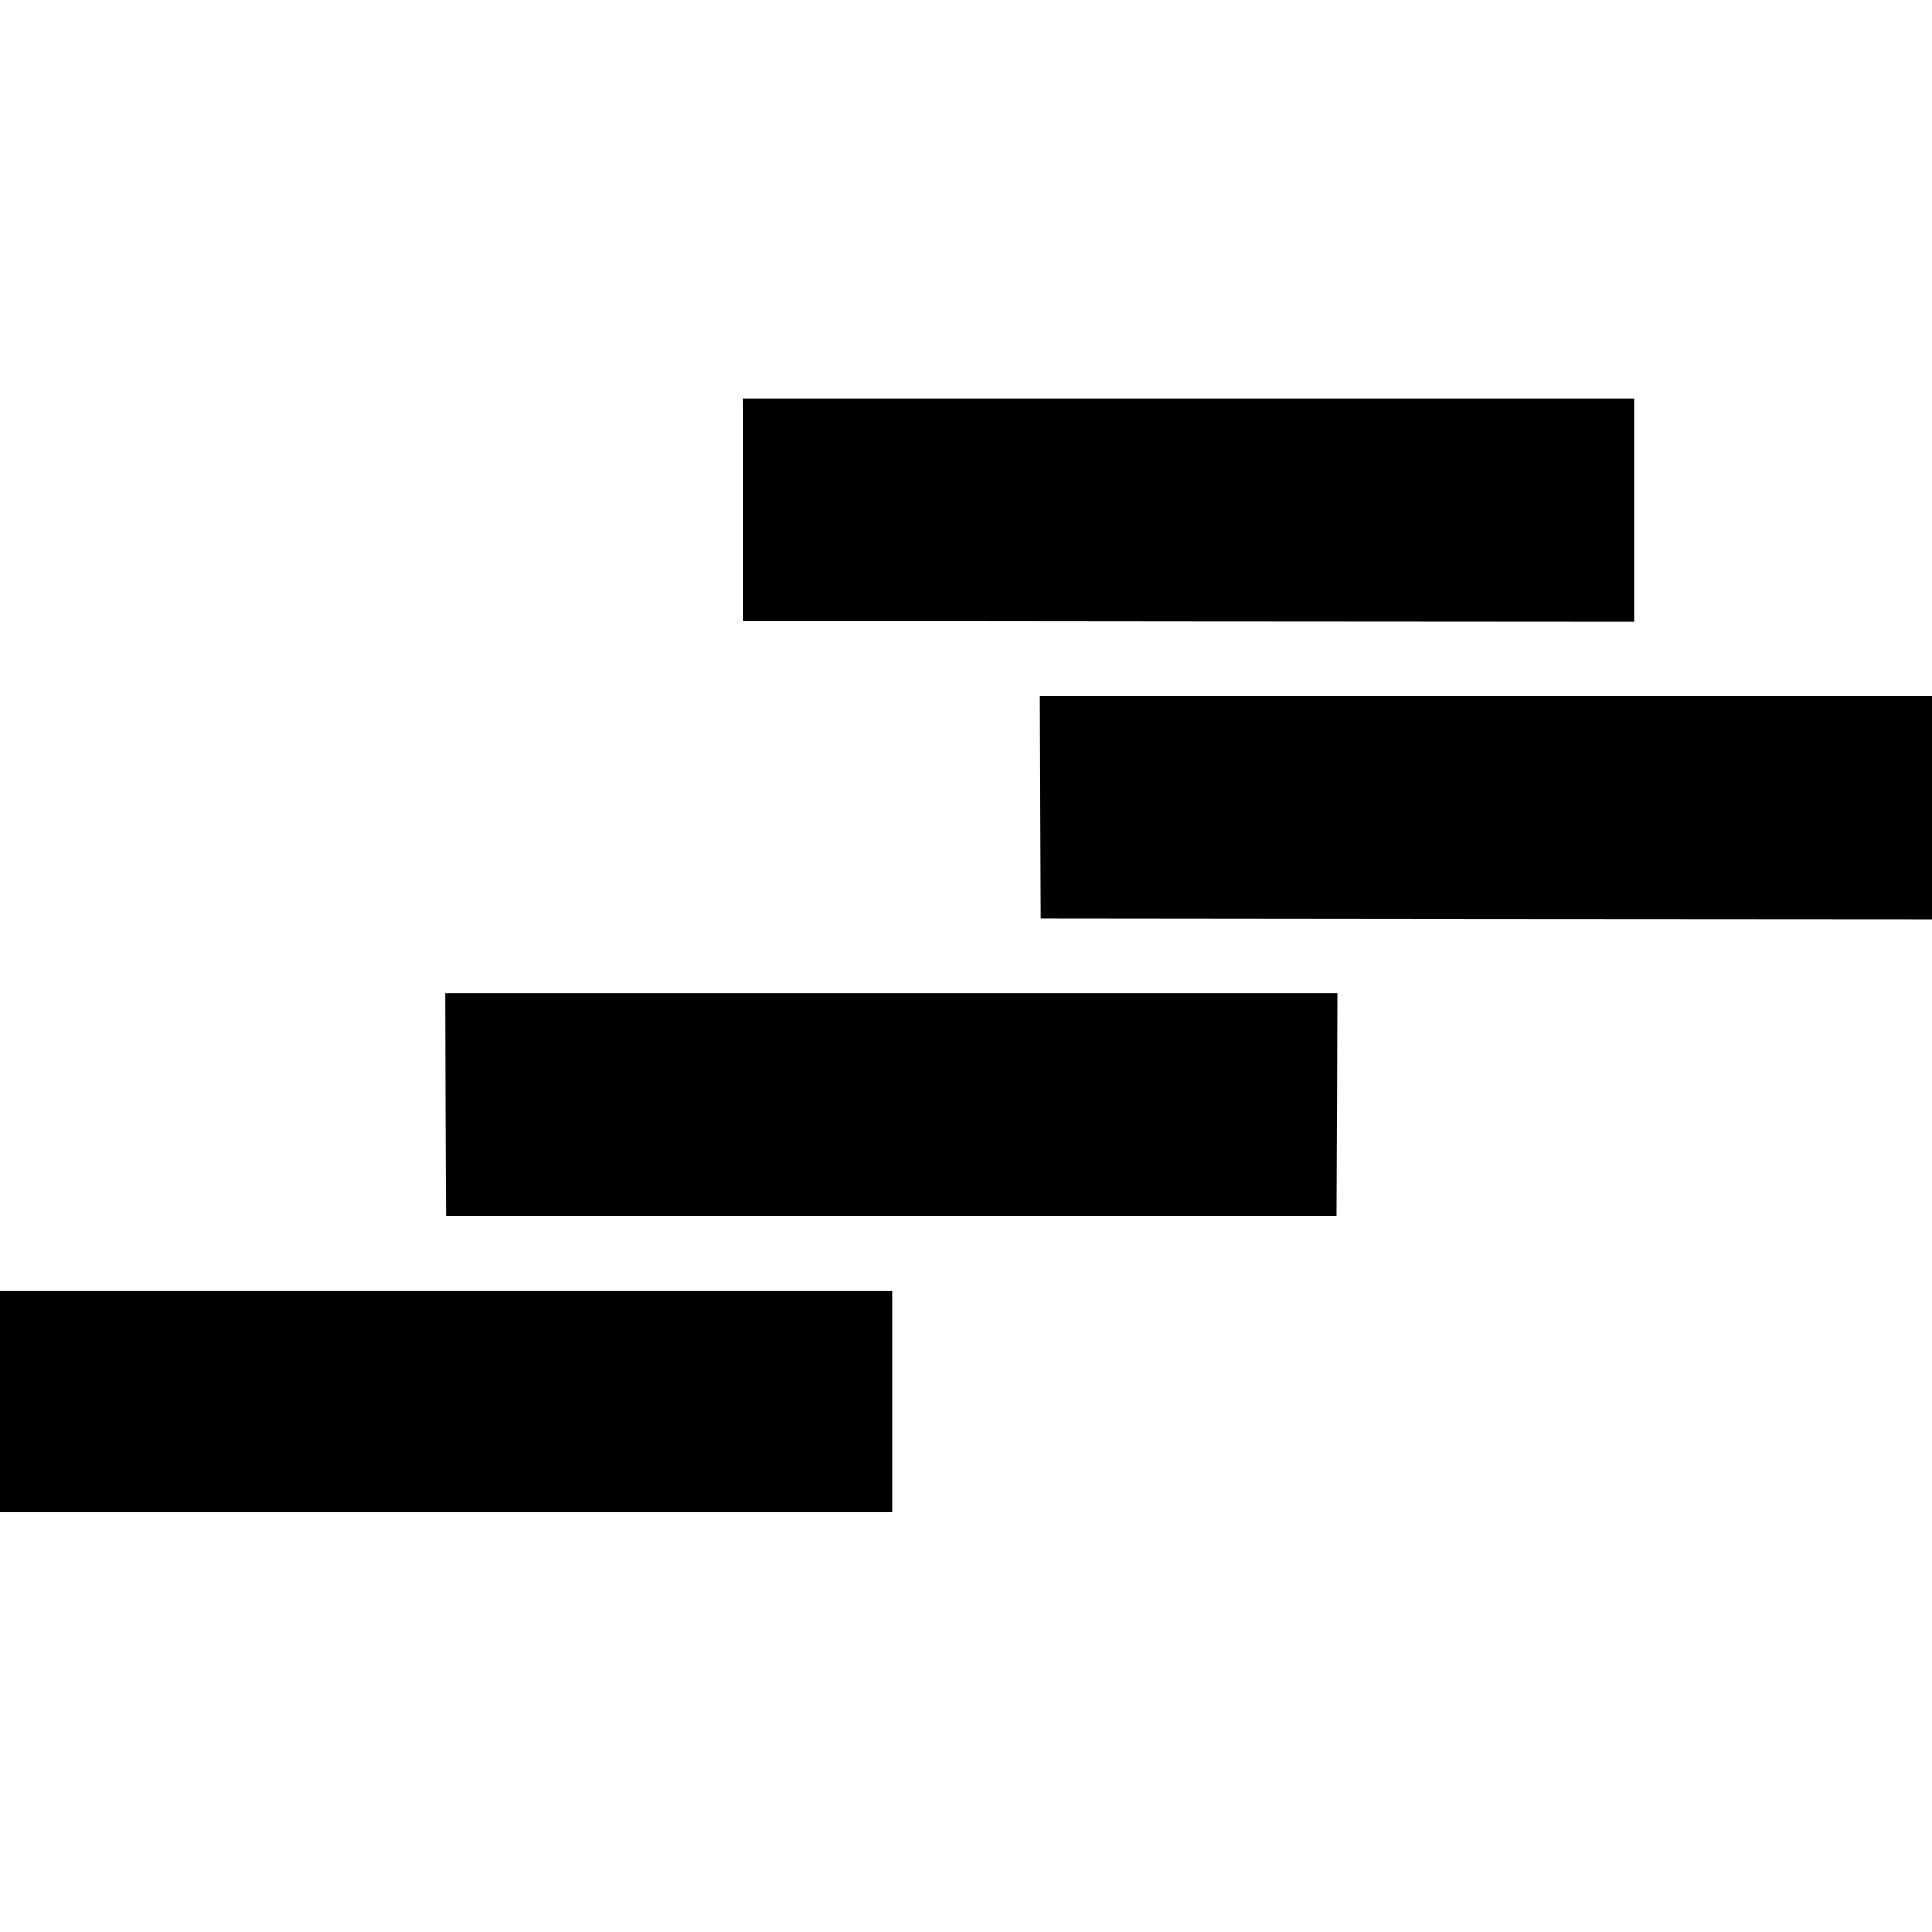
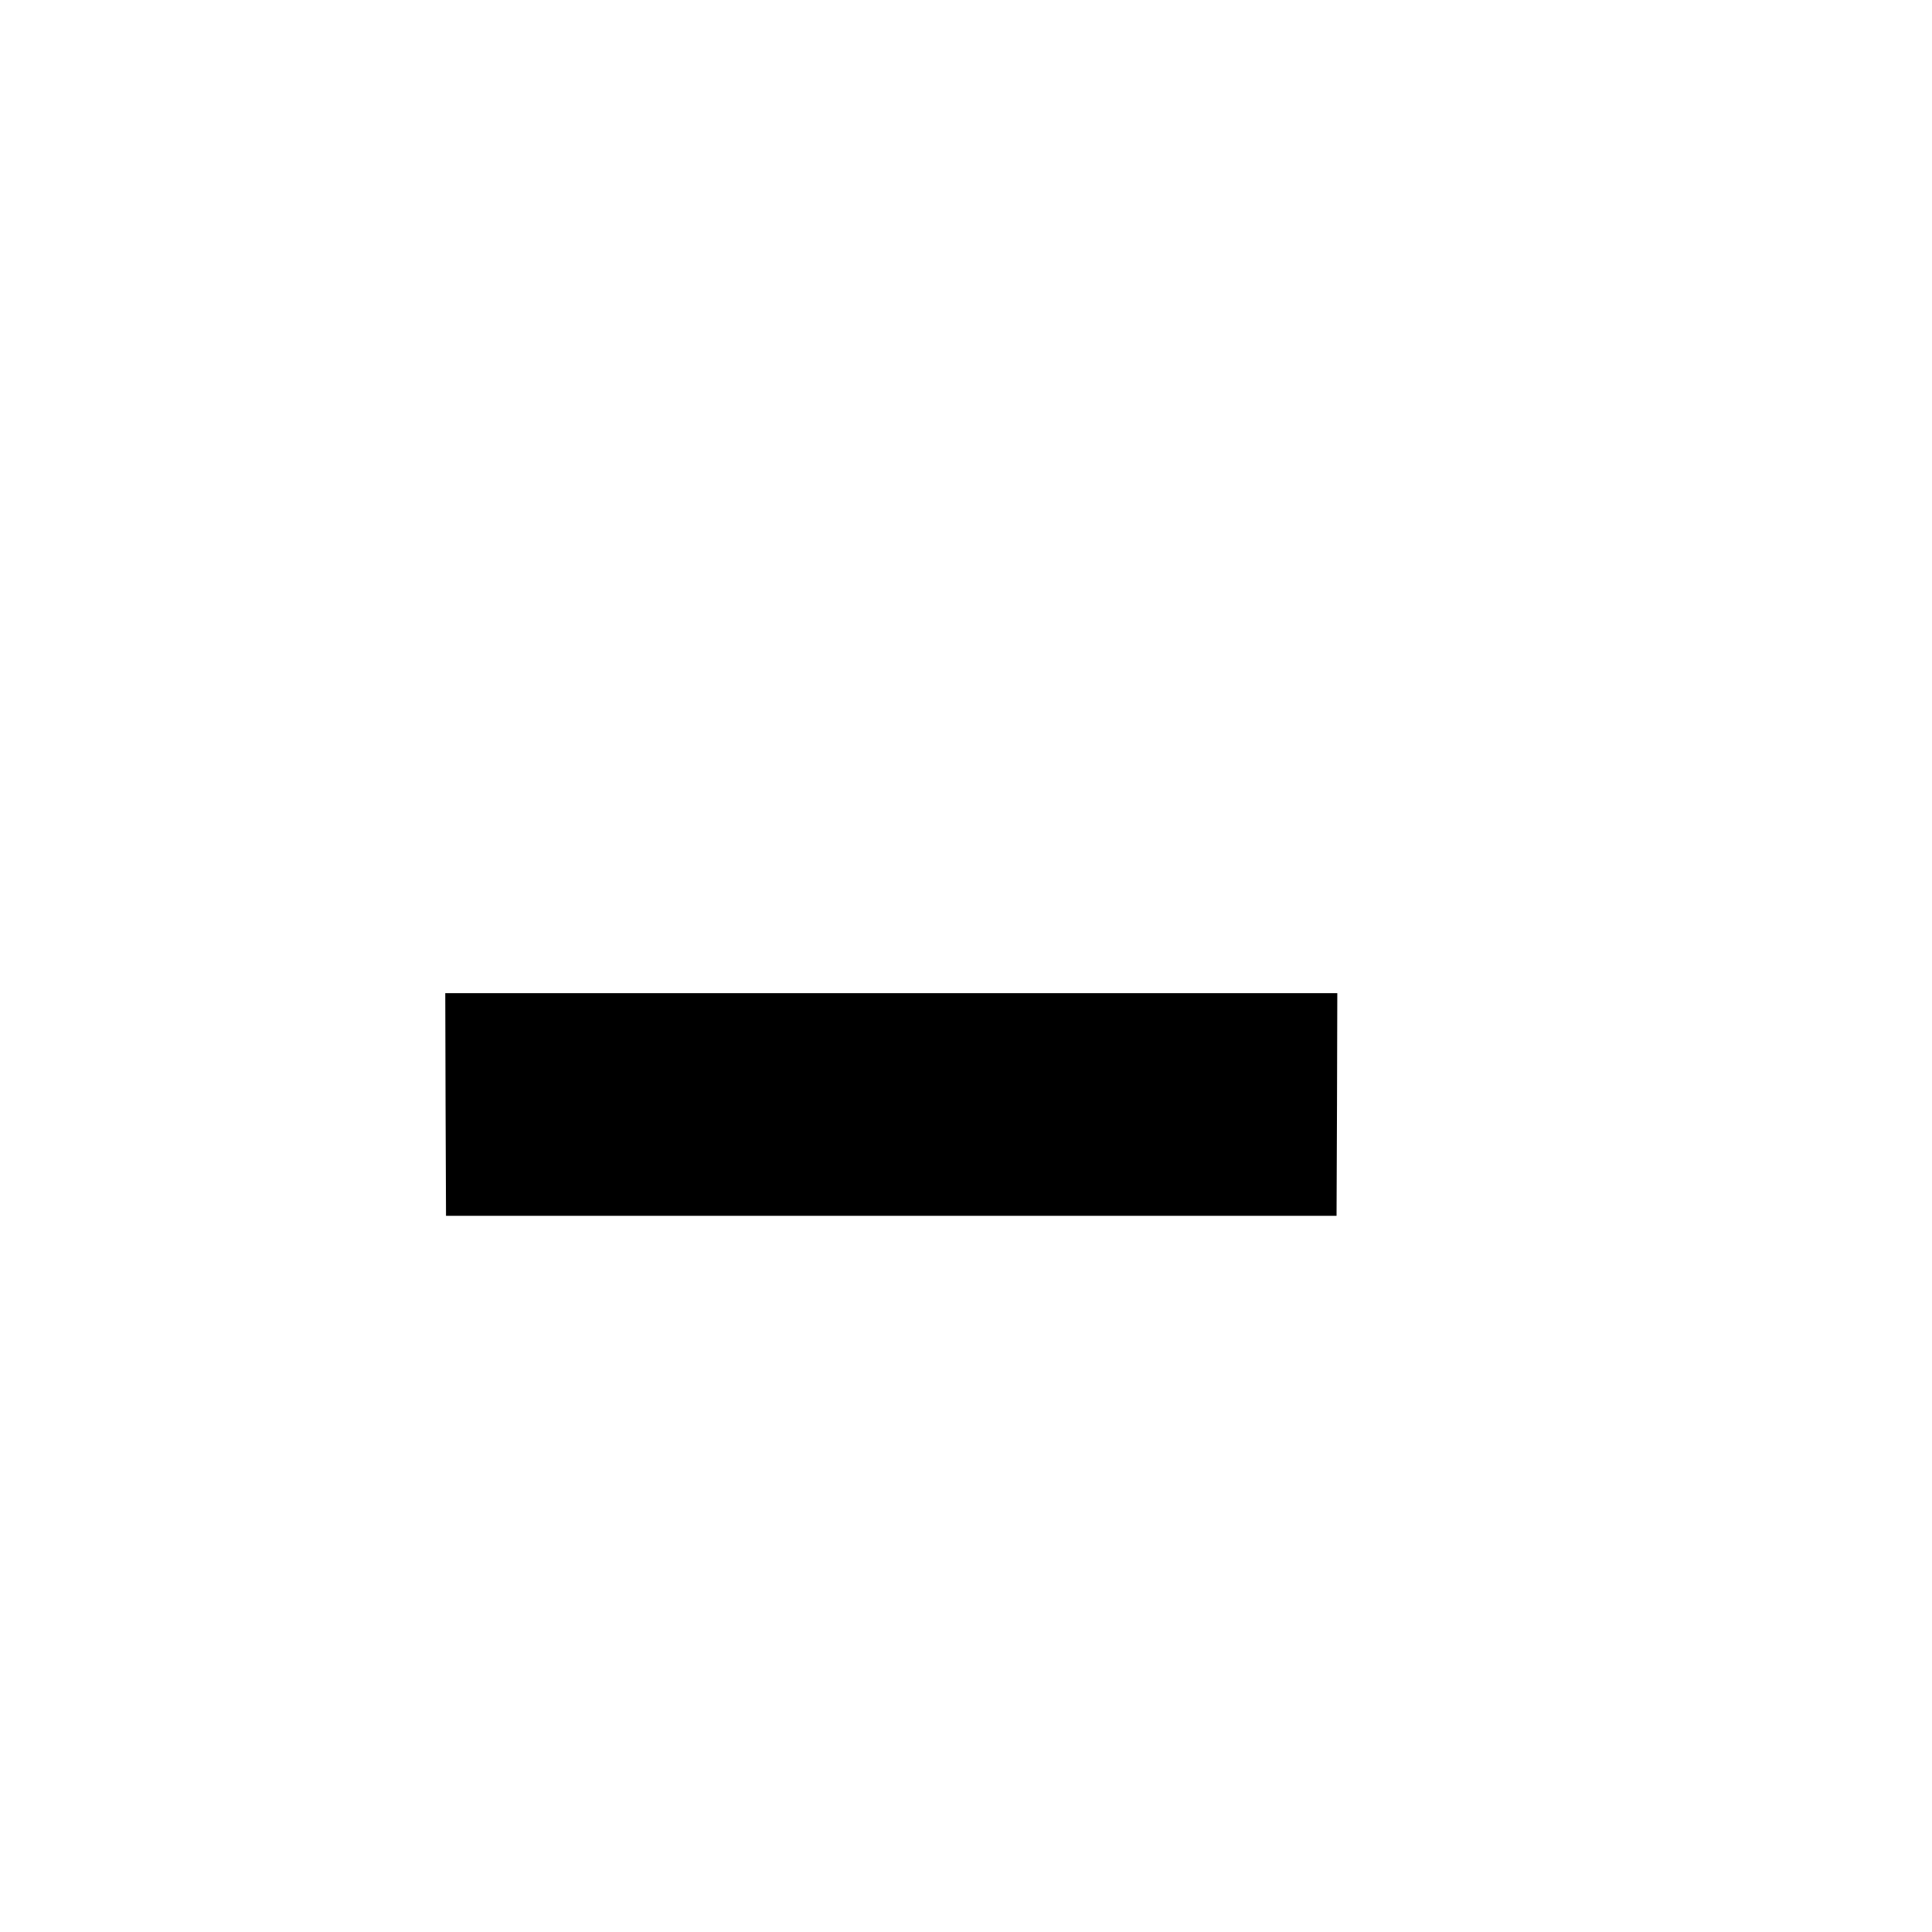
<svg xmlns="http://www.w3.org/2000/svg" version="1.0" width="1280pt" height="1280pt" viewBox="0 0 1280 1280" preserveAspectRatio="xMidYMid meet">
  <g transform="translate(0,1280) scale(0.1,-0.1)" fill="#000000" stroke="none">
-     <path d="M4922 9423 l3 -738 2953 -3 2952 -2 0 740 0 740 -2955 0 -2955 0 2 -737z" />
-     <path d="M6892 7453 l3 -738 2953 -3 2952 -2 0 740 0 740 -2955 0 -2955 0 2 -737z" />
    <path d="M2952 5483 l3 -738 2950 0 2950 0 3 738 2 737 -2955 0 -2955 0 2 -737z" />
-     <path d="M0 3515 l0 -735 2955 0 2955 0 0 735 0 735 -2955 0 -2955 0 0 -735z" />
  </g>
</svg>